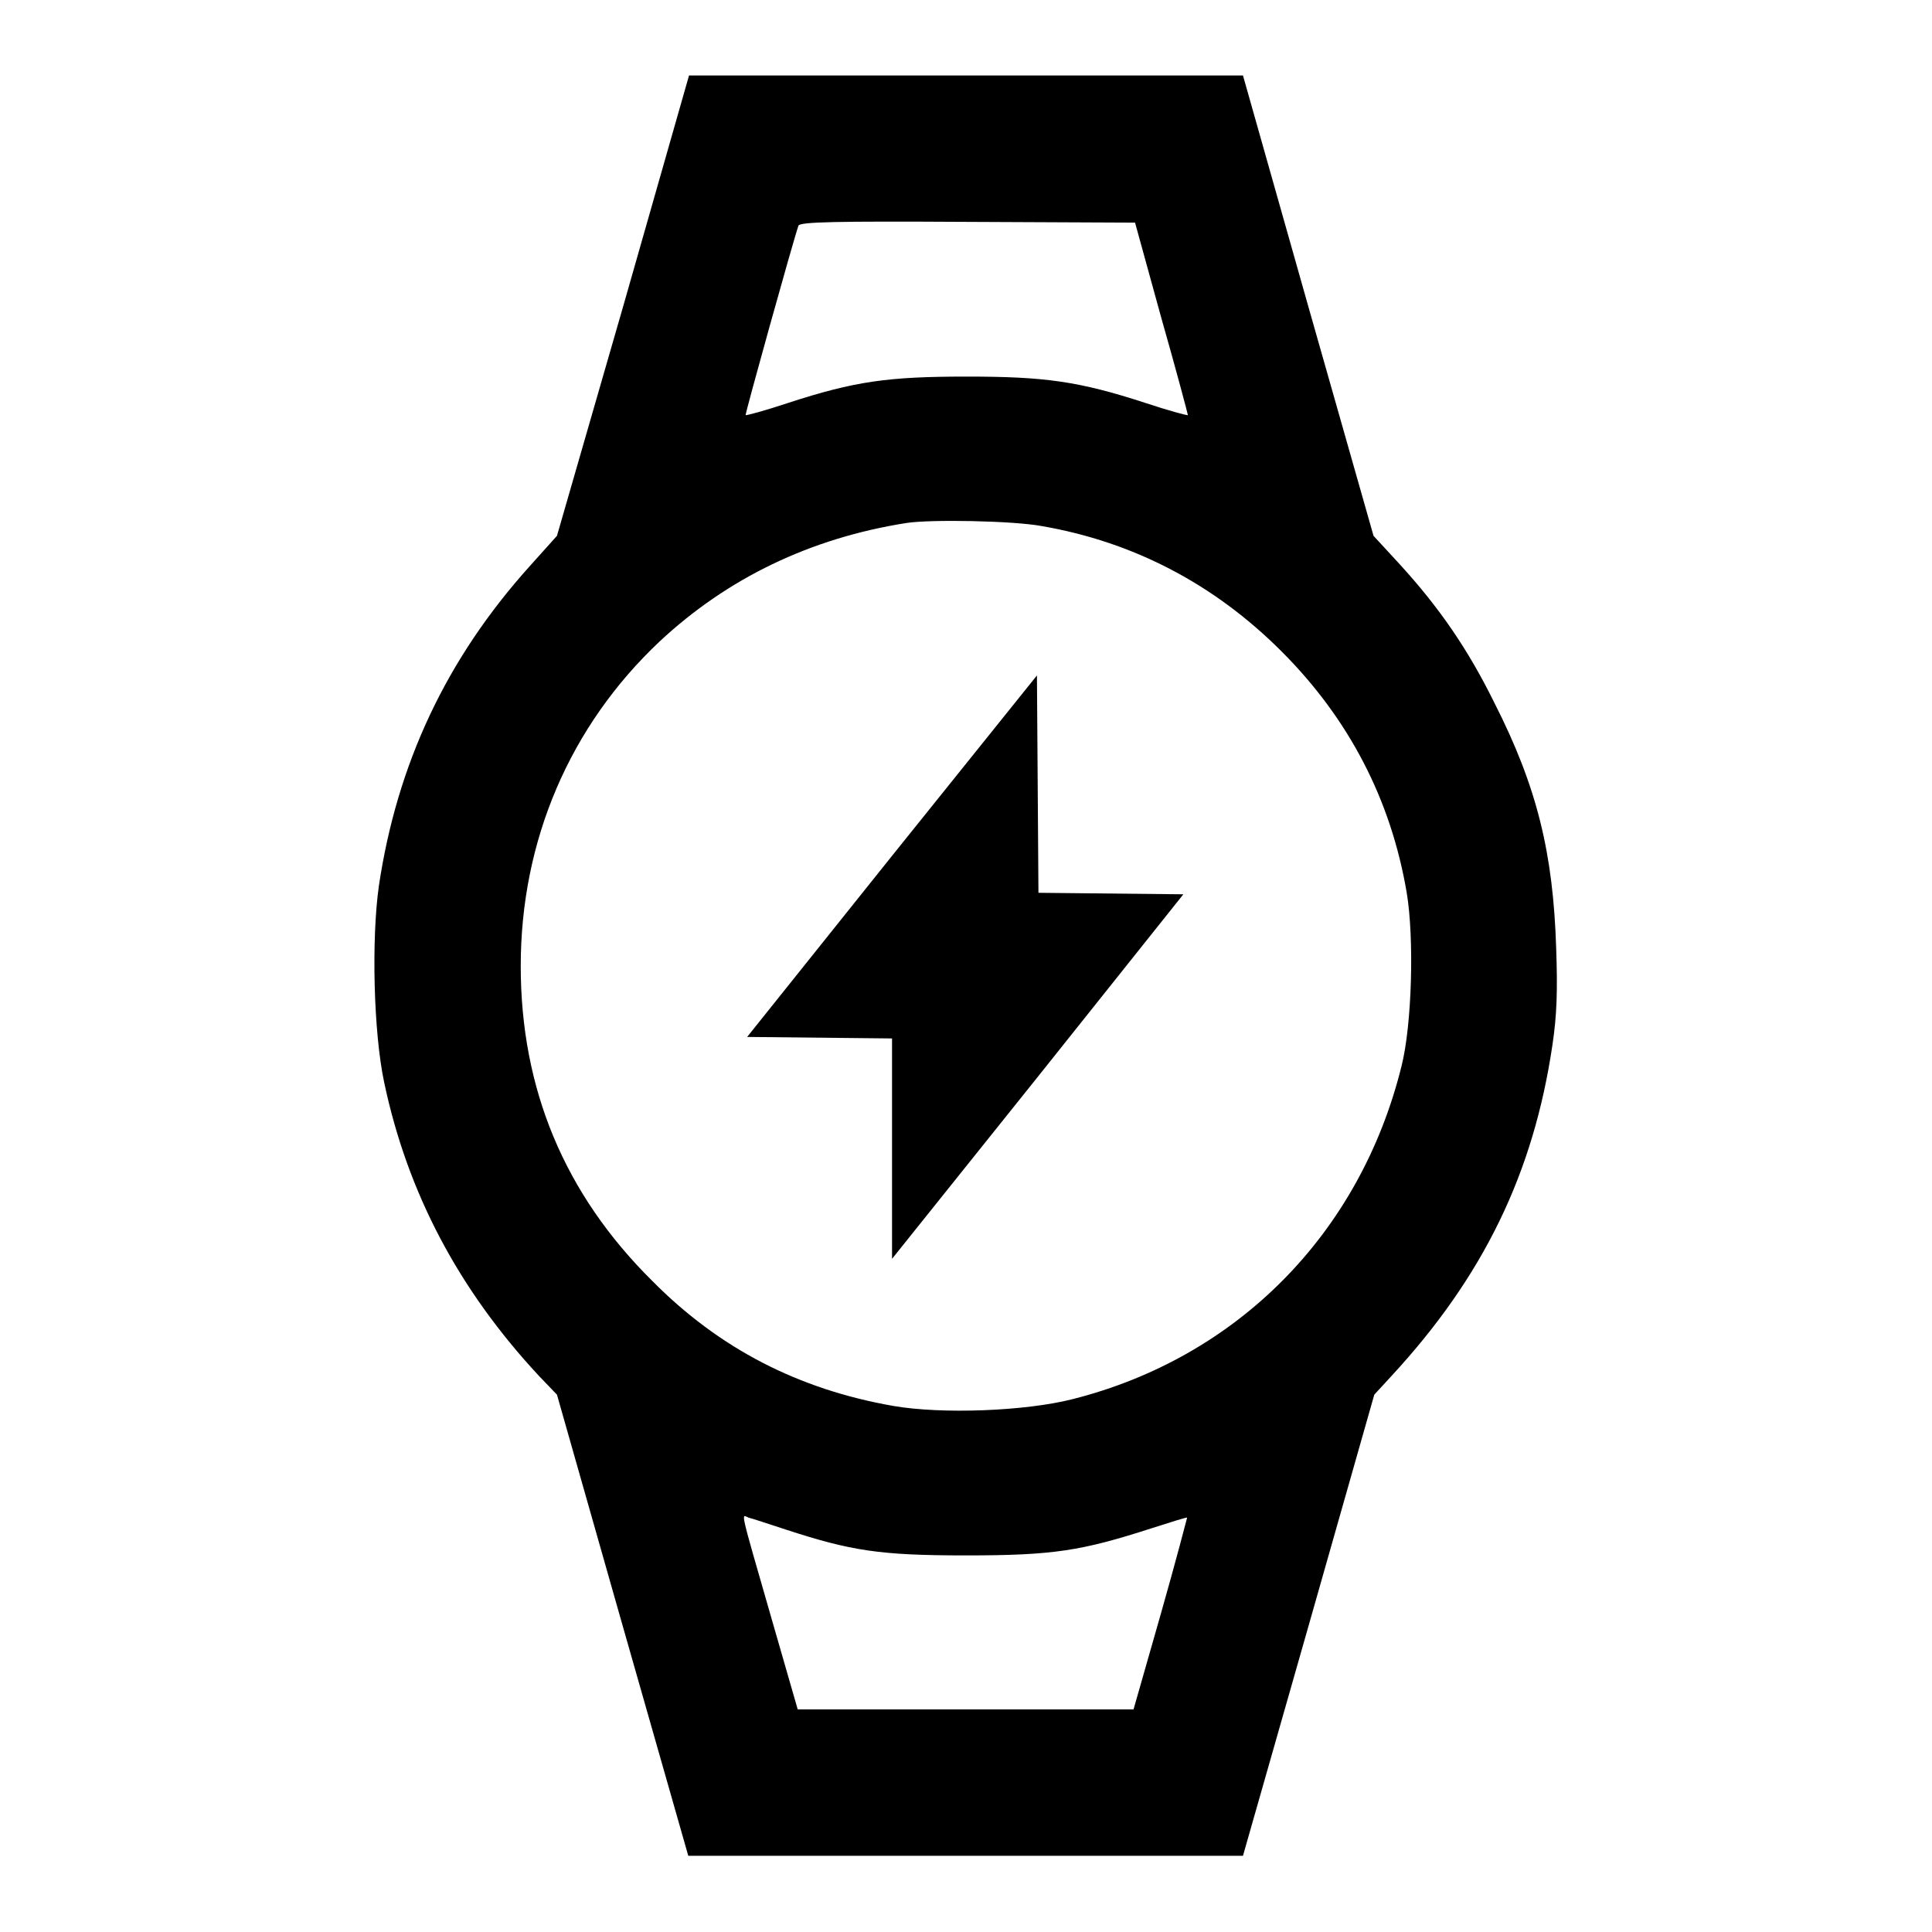
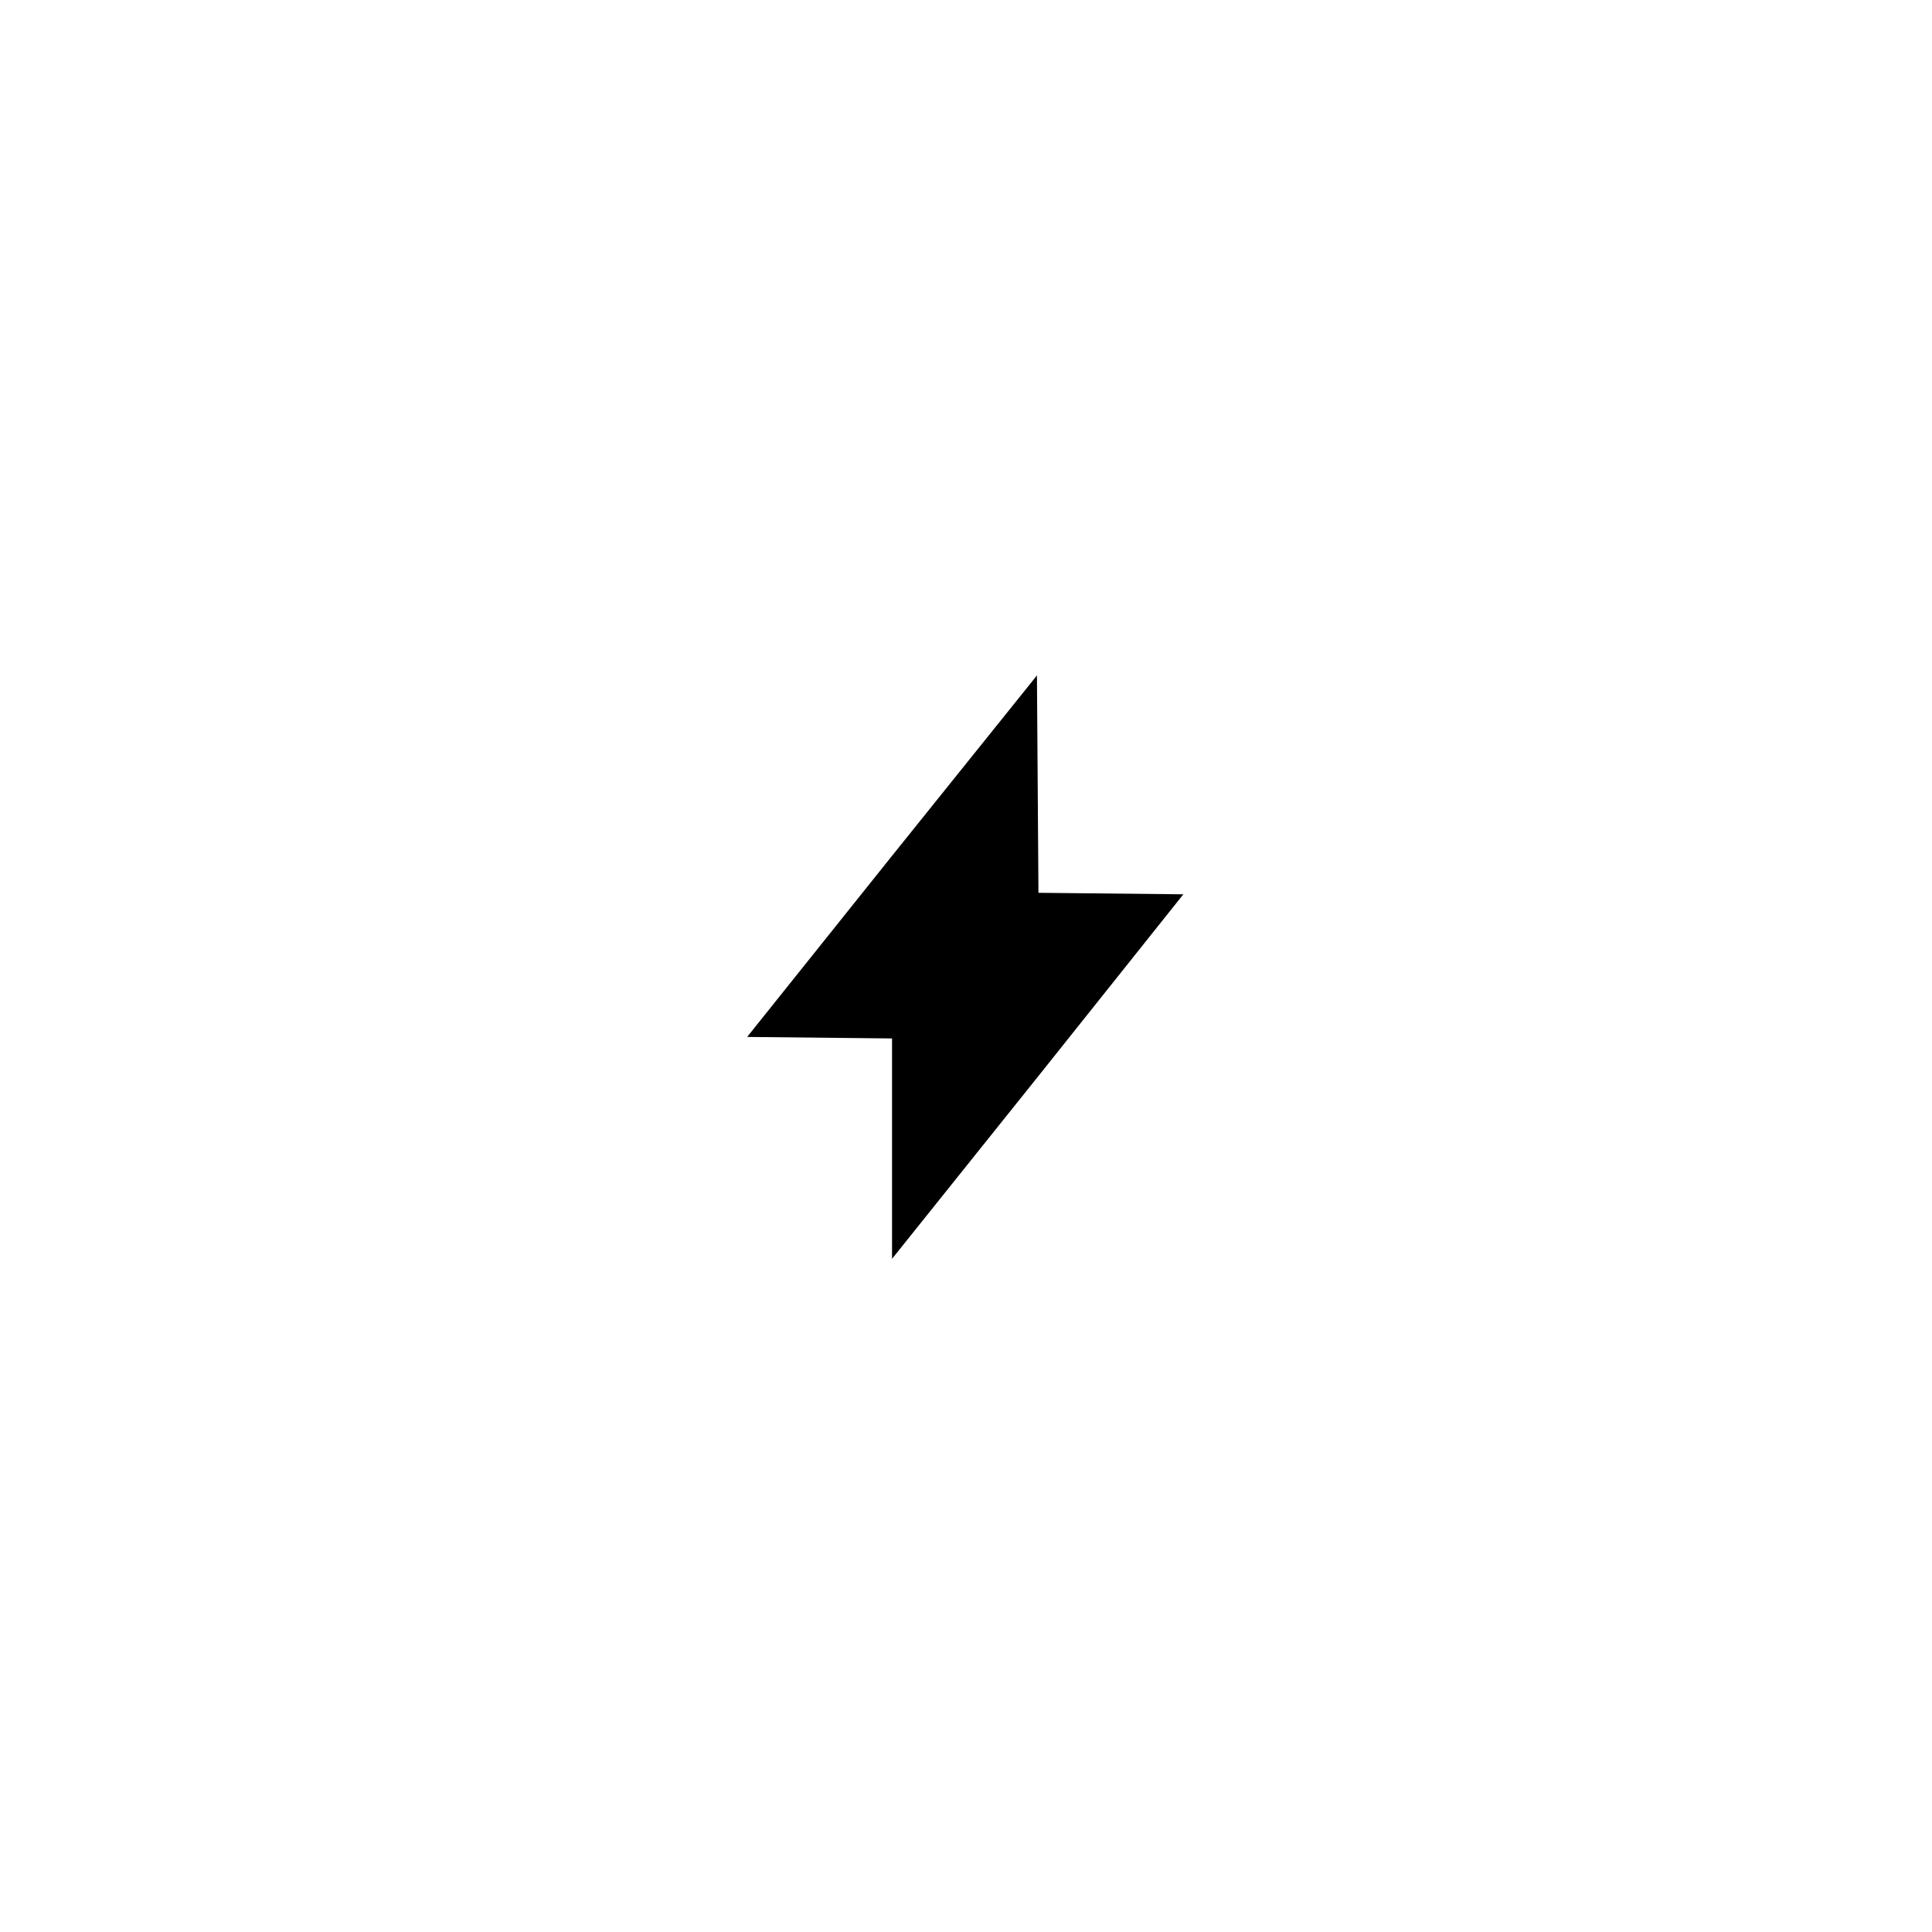
<svg xmlns="http://www.w3.org/2000/svg" version="1.1" x="0px" y="0px" viewBox="0 0 256 256" enable-background="new 0 0 256 256" xml:space="preserve">
  <g>
    <g>
      <g>
-         <path fill="#000000" d="M82.6,40.5L73.8,71l-3.5,3.9c-11.2,12.4-17.7,26.4-20.1,42.5c-1,7.1-0.7,19.4,0.7,26c3.1,14.7,9.9,27.5,20.5,38.9l2.4,2.5l8.7,30.6l8.7,30.5H128h36.7l8.7-30.5l8.7-30.6l2.3-2.5c12.2-13.2,18.8-26.9,21.3-43.8c0.6-4,0.7-7.2,0.5-12.9c-0.4-12.5-2.5-21.3-8.2-32.5c-3.5-7.1-7.3-12.6-12.5-18.3l-3.5-3.8l-8.7-30.6L164.7,10H128H91.3L82.6,40.5z M153.9,42.2c2,7,3.5,12.7,3.5,12.8c0,0.1-2.6-0.6-5.6-1.6c-8.9-2.9-13.4-3.5-23.7-3.5c-10.4,0-14.8,0.6-23.7,3.5c-3,1-5.6,1.7-5.6,1.6c-0.1-0.1,6.3-23.1,7-25.1c0.2-0.5,4.9-0.6,22.4-0.5l22.2,0.1L153.9,42.2z M138,69.7c12.2,2.1,22.9,7.7,31.8,16.6c8.9,8.9,14.5,19.6,16.6,32c1,6,0.7,17.5-0.7,23c-5.5,22.2-21.8,38.6-43.6,44.1c-6.3,1.6-17.3,2-23.7,0.9c-12.6-2.2-23.1-7.6-32-16.6C74.8,158.2,69,144.3,69,128c0-16.6,6.5-31.8,18.4-43c9-8.4,20-13.7,32.7-15.7C123.3,68.8,134.2,69,138,69.7z M104.2,202.7c8.6,2.8,12.4,3.4,23.8,3.4c11.6,0,15.3-0.6,24.6-3.6c2.5-0.8,4.7-1.5,4.7-1.4c0,0-1.5,5.8-3.5,12.8l-3.6,12.6H128h-22.3l-3.4-11.8c-4.4-15.3-4.1-14-3.1-13.6C99.7,201.2,102,202,104.2,202.7z" />
        <path fill="#000000" d="M118.2,113.4l-19.2,24l9.6,0.1l9.6,0.1v14.6v14.6l19.3-24.1l19.3-24.2l-9.6-0.1l-9.6-0.1l-0.1-14.4l-0.1-14.4L118.2,113.4z" />
      </g>
    </g>
  </g>
</svg>